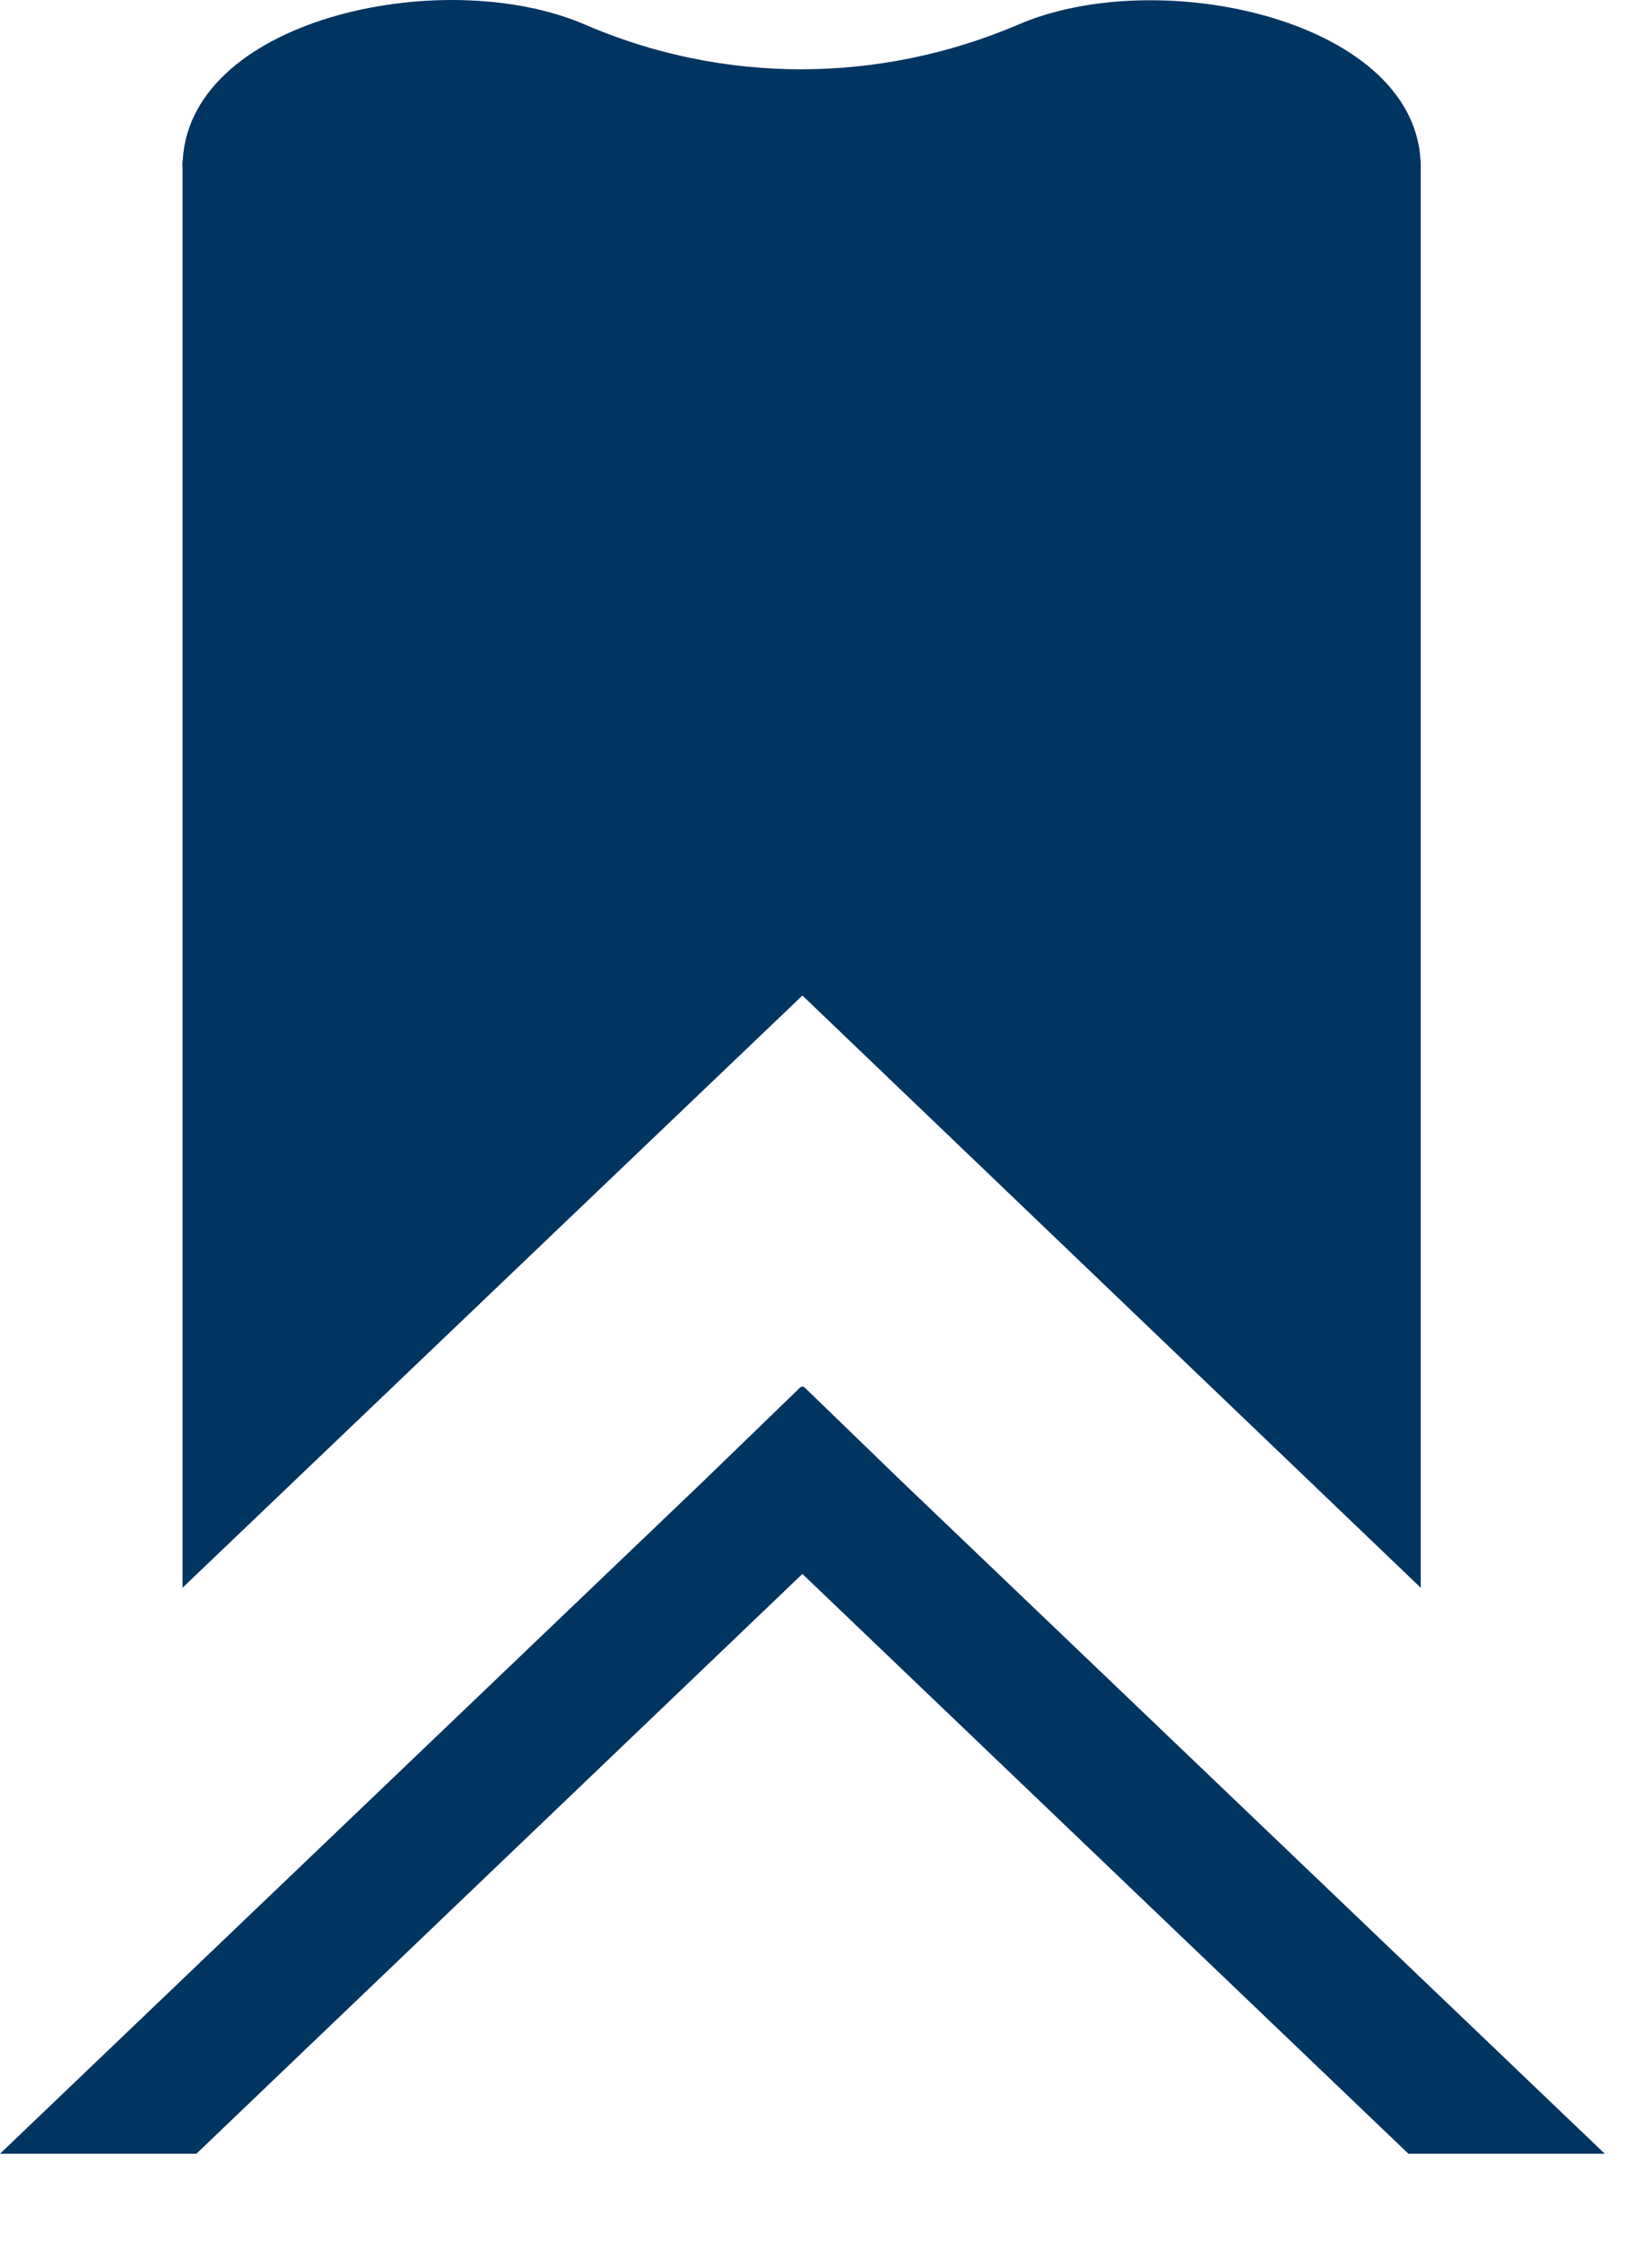
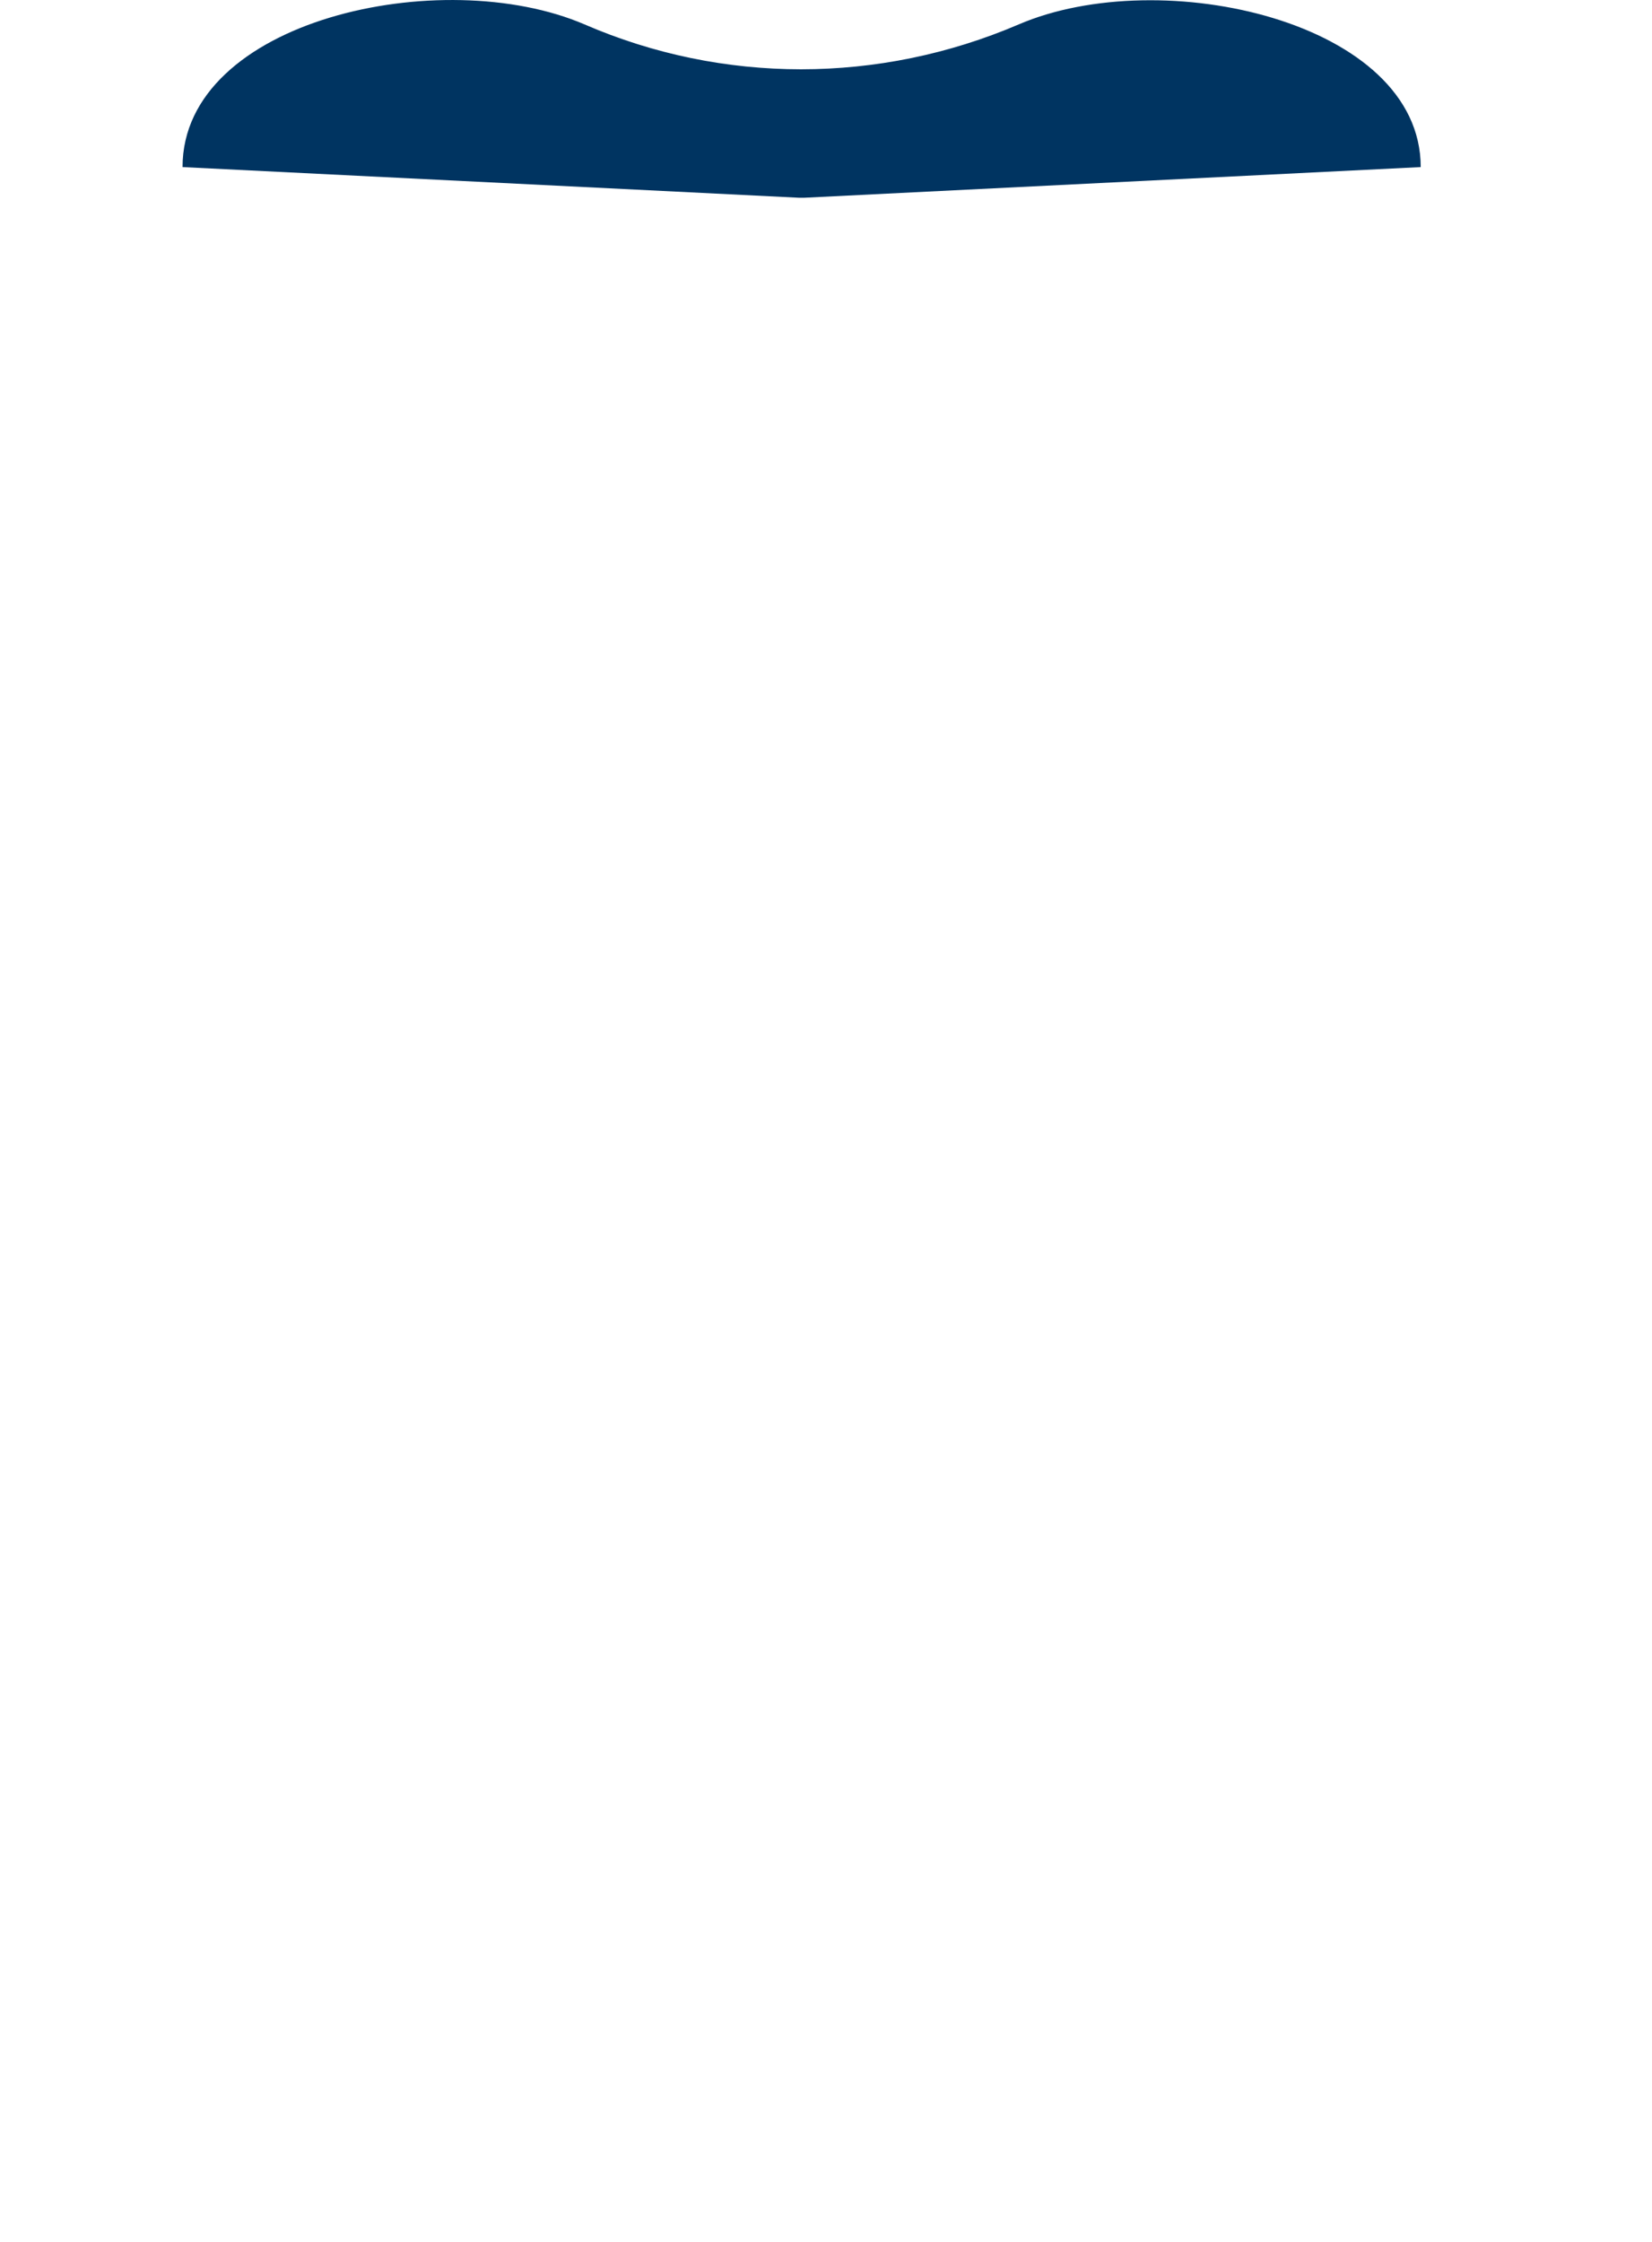
<svg xmlns="http://www.w3.org/2000/svg" width="14" height="19" viewBox="0 0 14 19" fill="none">
-   <path d="M12.04 13.456L6.8 8.437L1.547 13.456V1.364H12.04V13.456Z" fill="#003461" />
-   <path d="M7.632 12.546L6.813 11.753H6.787L5.968 12.546L0 18.253H1.664L6.8 13.339L11.936 18.253H13.6L7.632 12.546Z" fill="#003461" />
  <path d="M6.813 1.676L12.04 1.416C12.04 0.181 9.843 -0.313 8.633 0.207C7.45 0.714 6.124 0.714 4.954 0.207C3.745 -0.313 1.547 0.168 1.547 1.416L6.774 1.676H6.787H6.813Z" fill="#003461" />
</svg>